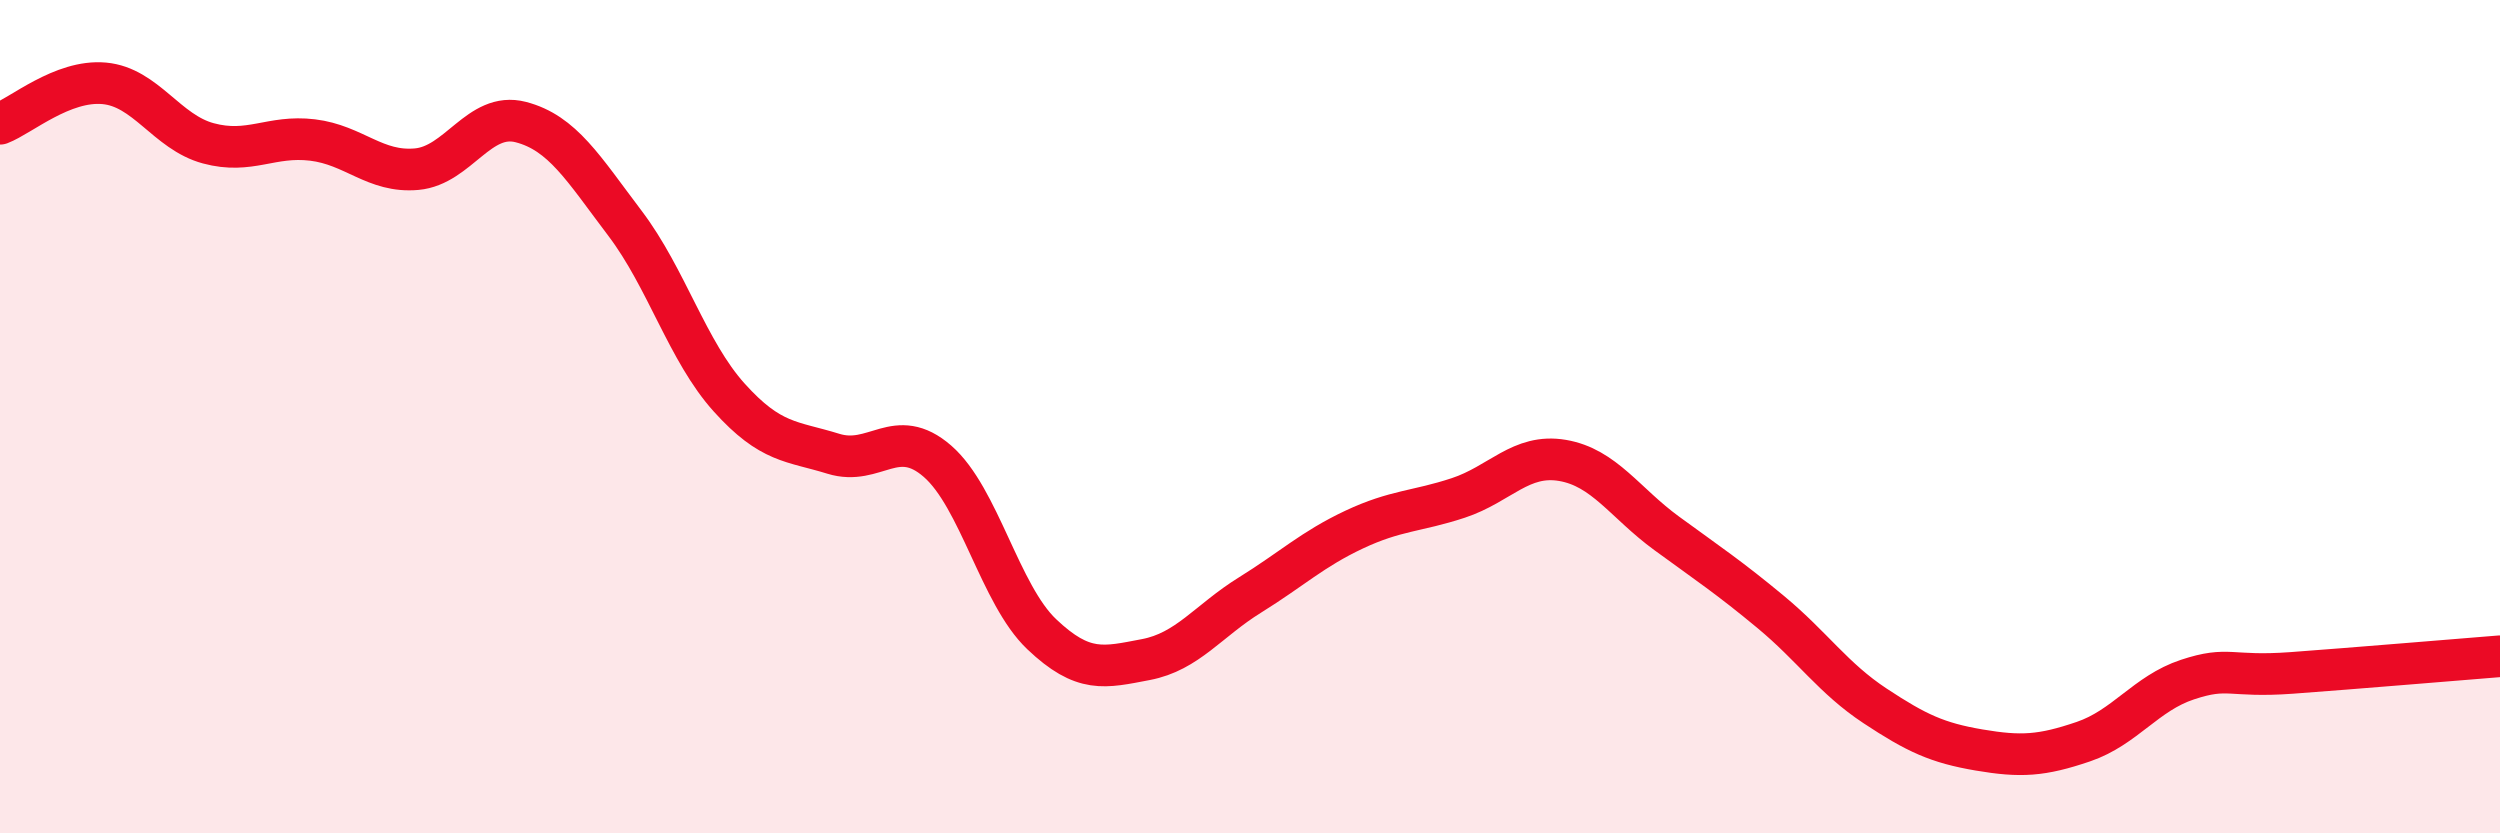
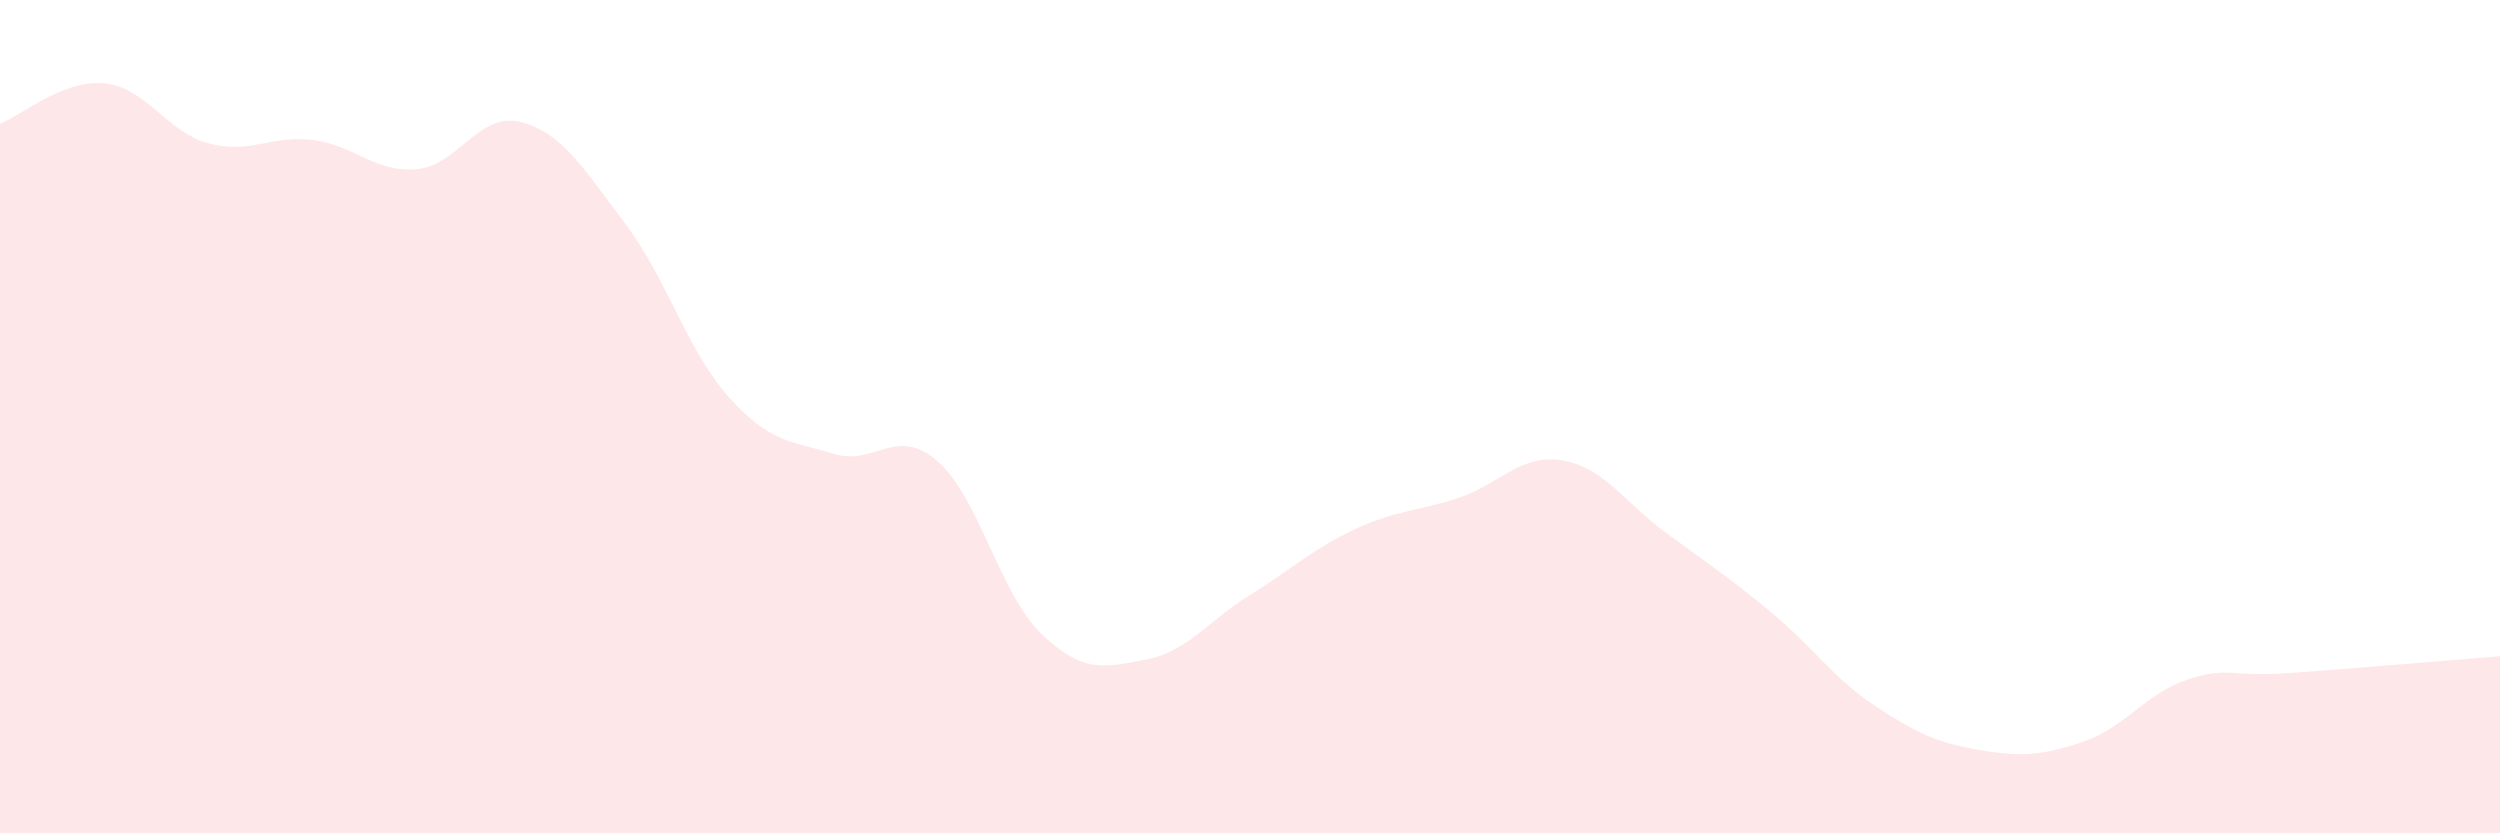
<svg xmlns="http://www.w3.org/2000/svg" width="60" height="20" viewBox="0 0 60 20">
  <path d="M 0,2.97 C 0.5,2.78 1.5,1.91 2.5,2 C 3.5,2.09 4,3.17 5,3.44 C 6,3.71 6.5,3.24 7.5,3.36 C 8.5,3.48 9,4.15 10,4.06 C 11,3.97 11.5,2.67 12.5,2.93 C 13.5,3.19 14,4.04 15,5.36 C 16,6.68 16.5,8.43 17.5,9.54 C 18.5,10.65 19,10.58 20,10.89 C 21,11.2 21.5,10.2 22.5,11.07 C 23.5,11.94 24,14.27 25,15.22 C 26,16.17 26.5,16.02 27.5,15.83 C 28.5,15.64 29,14.9 30,14.28 C 31,13.66 31.5,13.18 32.5,12.71 C 33.5,12.24 34,12.28 35,11.95 C 36,11.62 36.5,10.88 37.5,11.05 C 38.5,11.22 39,12.07 40,12.8 C 41,13.53 41.5,13.86 42.5,14.69 C 43.5,15.52 44,16.28 45,16.94 C 46,17.6 46.5,17.83 47.5,18 C 48.5,18.17 49,18.14 50,17.8 C 51,17.46 51.5,16.64 52.5,16.31 C 53.5,15.98 53.5,16.26 55,16.15 C 56.5,16.04 59,15.83 60,15.75L60 20L0 20Z" fill="#EB0A25" opacity="0.1" stroke-linecap="round" stroke-linejoin="round" />
-   <path d="M 0,2.97 C 0.5,2.78 1.5,1.91 2.5,2 C 3.5,2.09 4,3.17 5,3.44 C 6,3.71 6.5,3.24 7.5,3.36 C 8.5,3.48 9,4.15 10,4.06 C 11,3.97 11.5,2.67 12.5,2.93 C 13.5,3.19 14,4.04 15,5.36 C 16,6.68 16.5,8.43 17.5,9.54 C 18.5,10.65 19,10.58 20,10.89 C 21,11.2 21.5,10.2 22.5,11.07 C 23.5,11.94 24,14.27 25,15.22 C 26,16.17 26.5,16.02 27.5,15.83 C 28.5,15.64 29,14.9 30,14.28 C 31,13.66 31.5,13.18 32.5,12.71 C 33.5,12.24 34,12.28 35,11.95 C 36,11.62 36.5,10.88 37.5,11.05 C 38.5,11.22 39,12.07 40,12.8 C 41,13.53 41.5,13.86 42.5,14.69 C 43.5,15.52 44,16.28 45,16.94 C 46,17.6 46.5,17.83 47.5,18 C 48.5,18.17 49,18.14 50,17.8 C 51,17.46 51.5,16.64 52.5,16.31 C 53.5,15.98 53.5,16.26 55,16.15 C 56.5,16.04 59,15.83 60,15.75" stroke="#EB0A25" stroke-width="1" fill="none" stroke-linecap="round" stroke-linejoin="round" />
</svg>